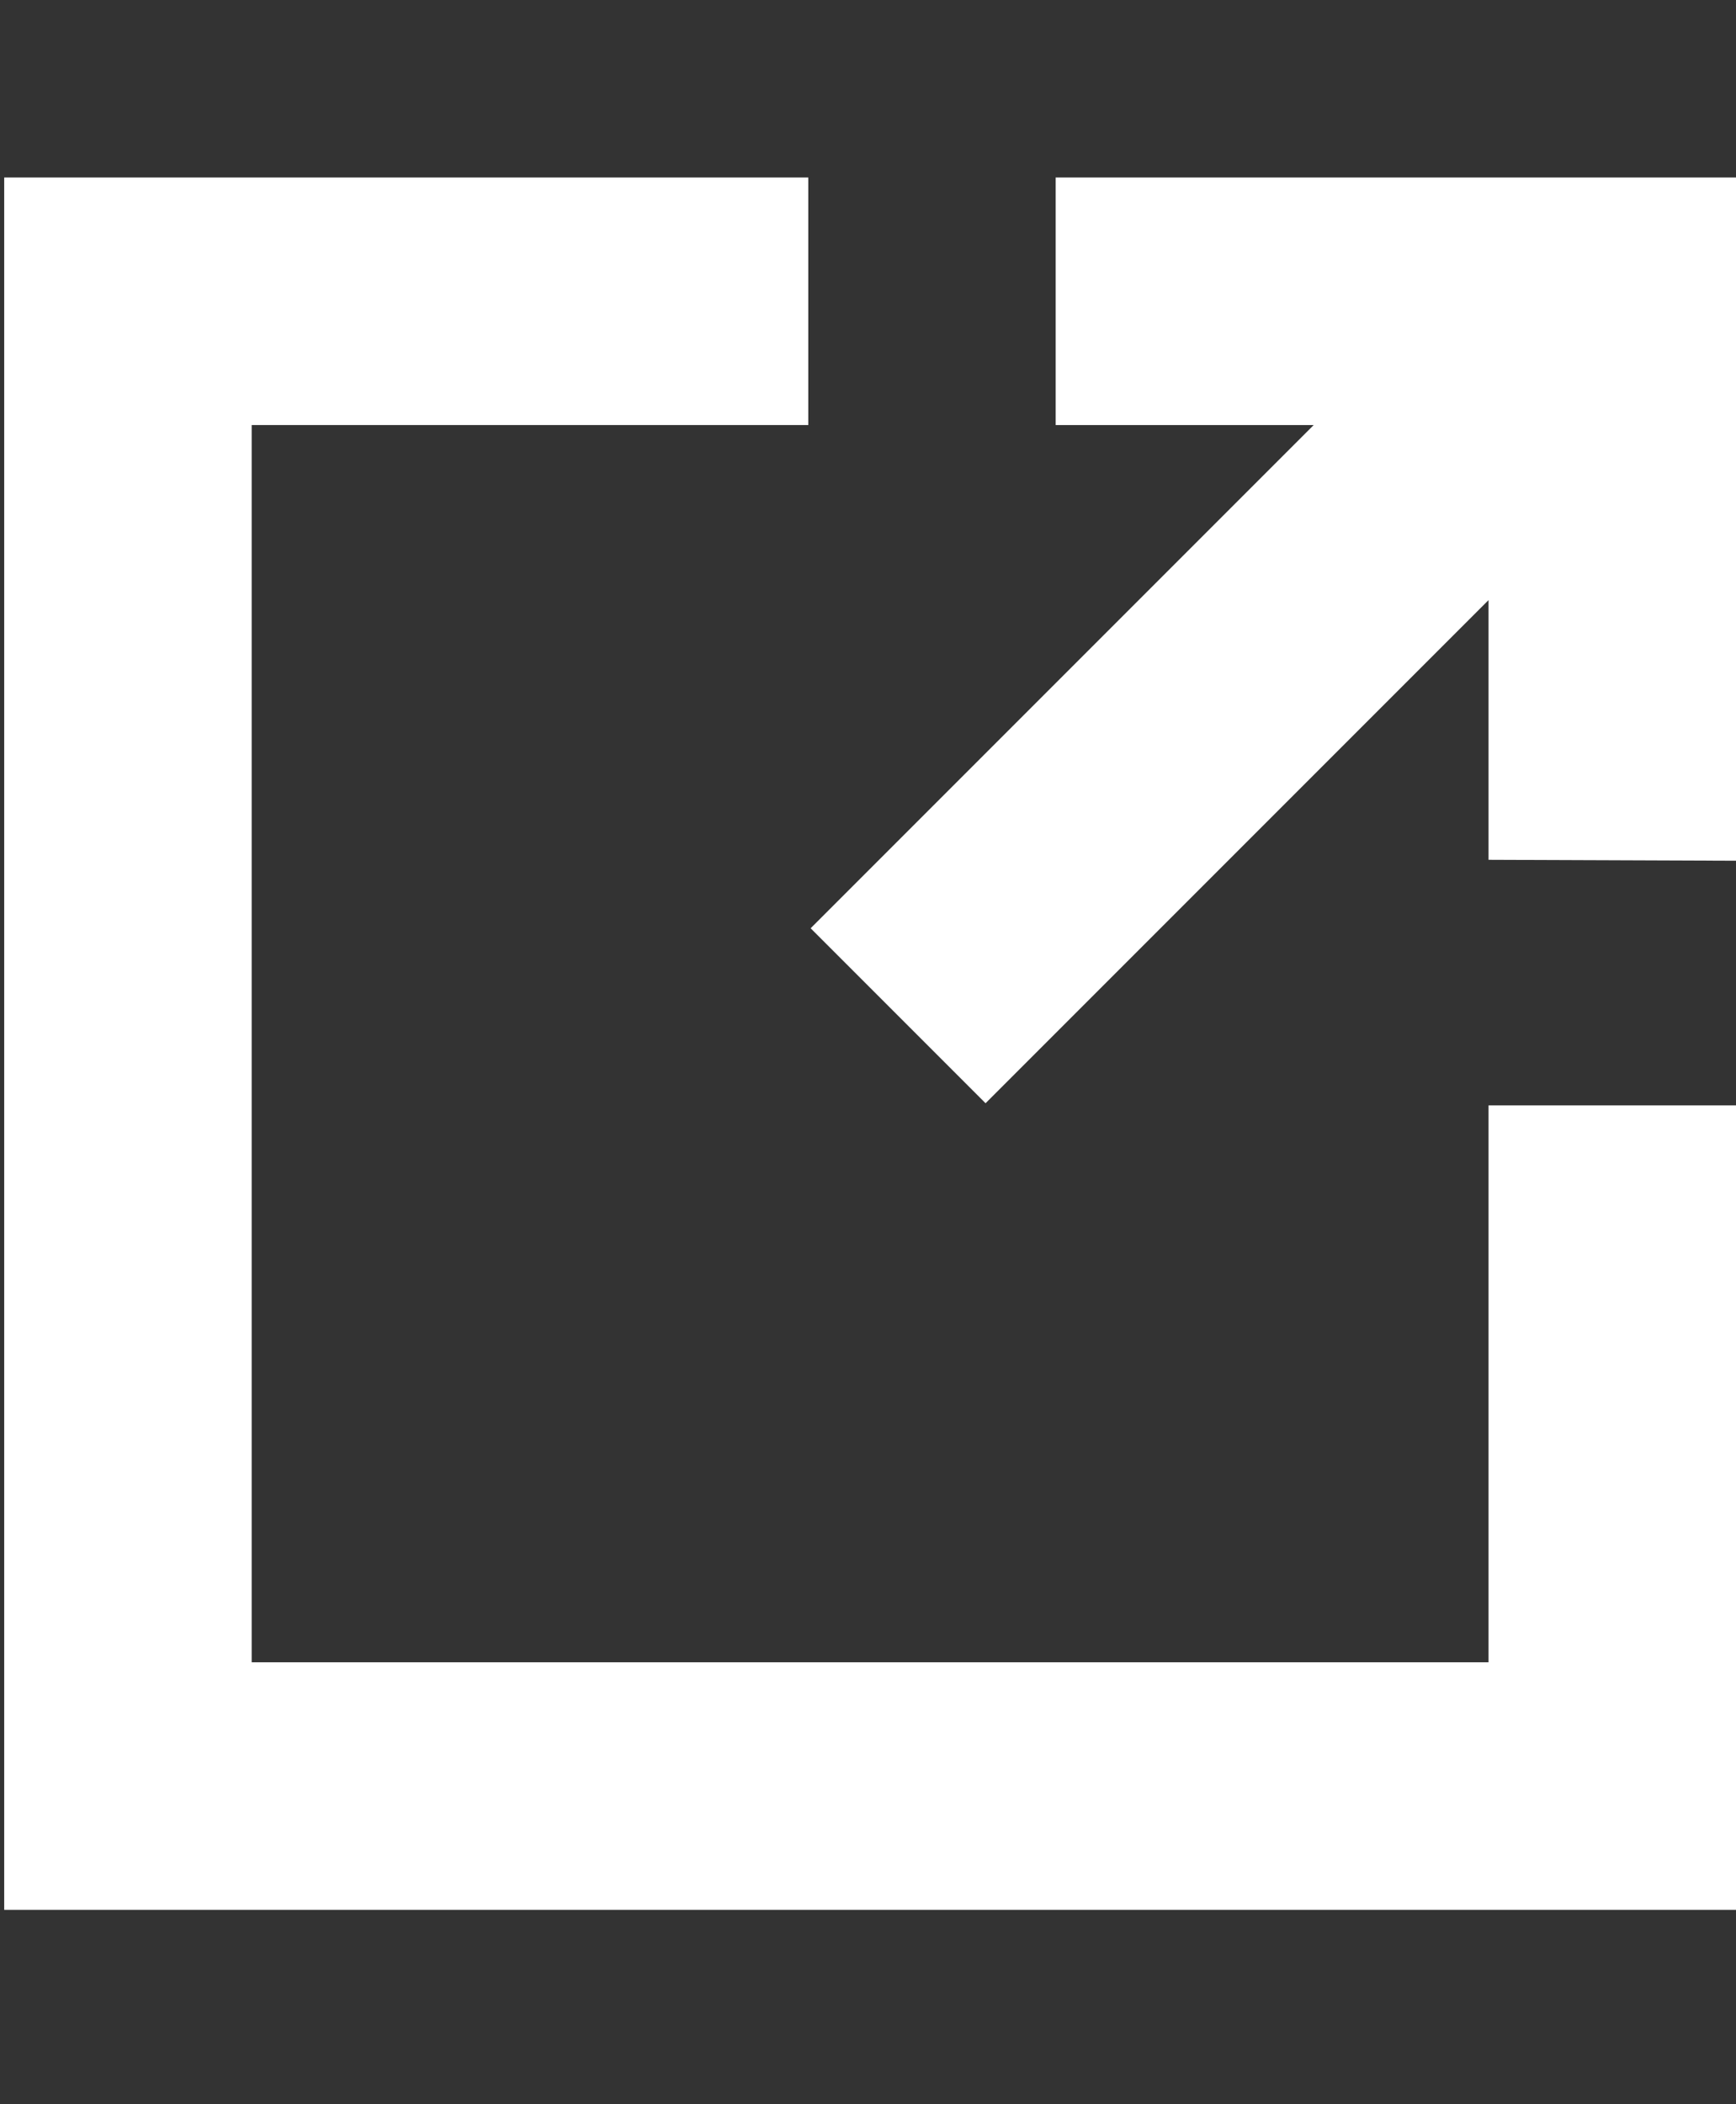
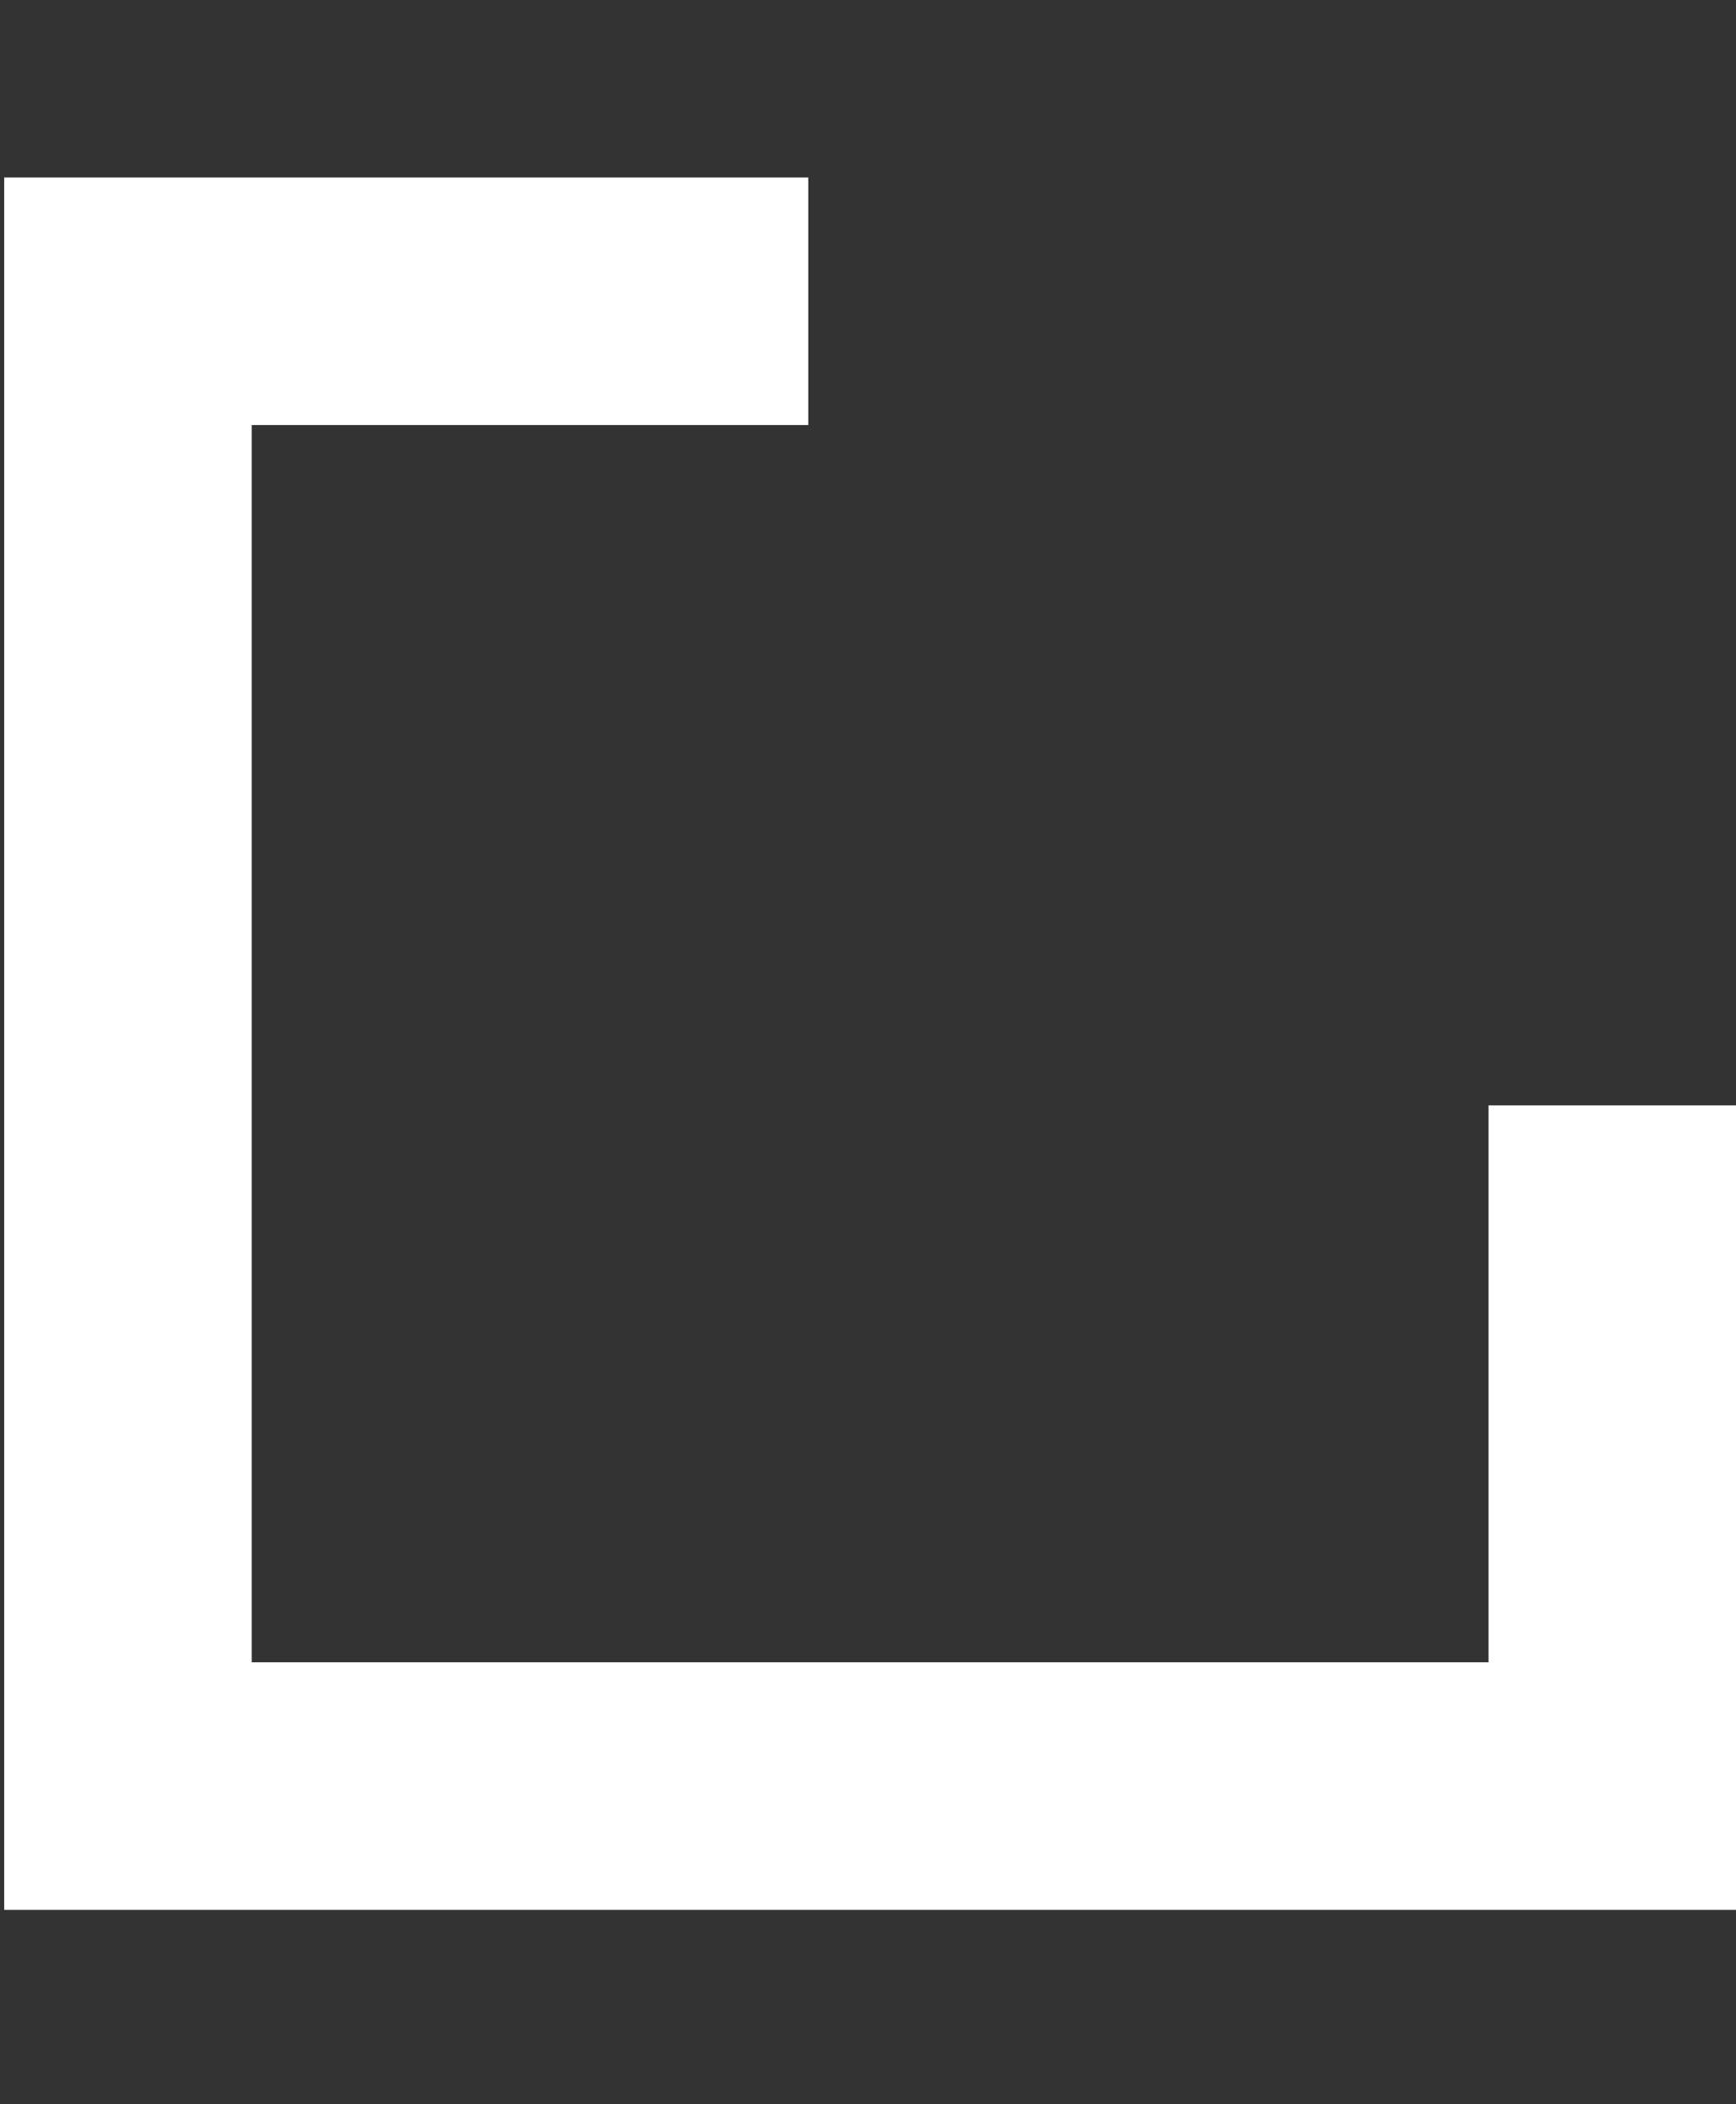
<svg xmlns="http://www.w3.org/2000/svg" version="1.1" id="Layer_1" x="0px" y="0px" width="18.569px" height="22.5px" viewBox="0 0 18.569 22.5" enable-background="new 0 0 18.569 22.5" xml:space="preserve">
  <rect x="0" y="0" width="18.569" height="22.5" fill="#333333" stroke="none" />
  <g>
    <g>
      <polygon fill="#FFFFFF" points="15.922,11.82 15.922,17.775 2.692,17.775 2.692,4.545 8.646,4.545 8.646,1.898 0.045,1.898     0.045,20.422 18.569,20.422 18.569,11.82 17.095,11.82   " />
-       <polygon fill="#FFFFFF" points="11.292,1.898 11.292,4.545 14.052,4.545 8.671,9.926 10.542,11.797 15.922,6.417 15.922,9.194     18.569,9.204 18.569,1.898   " />
    </g>
  </g>
</svg>